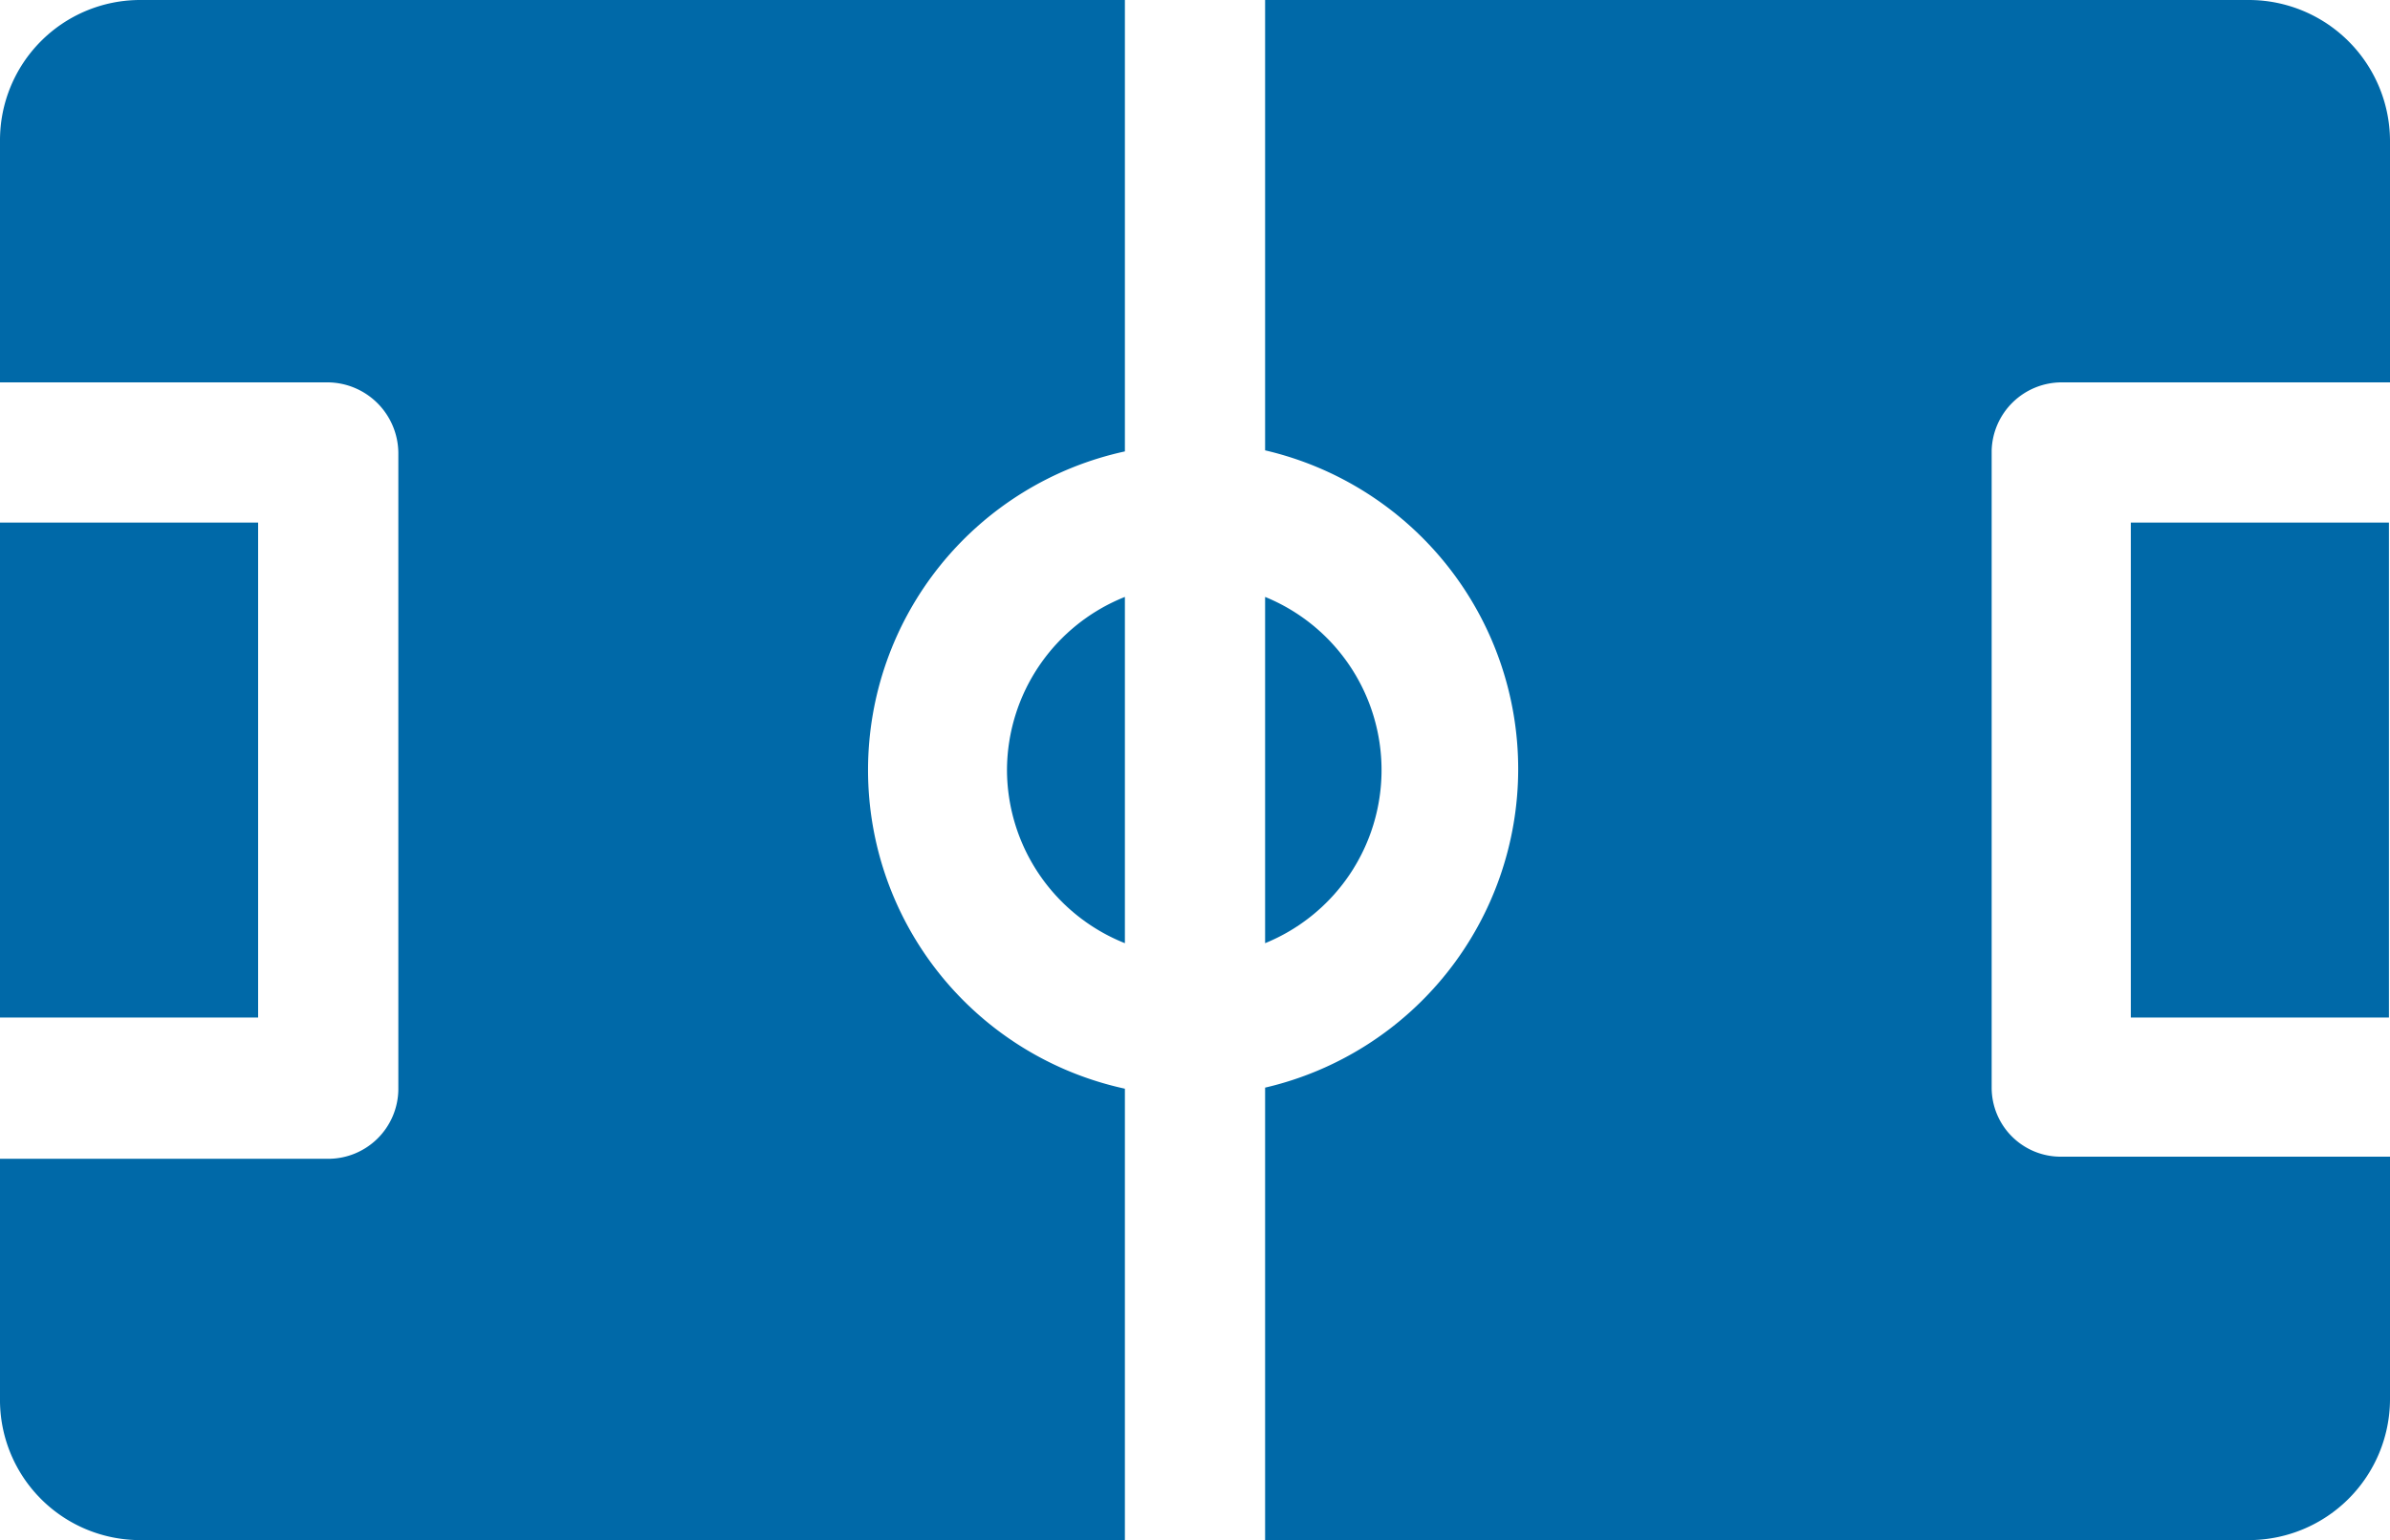
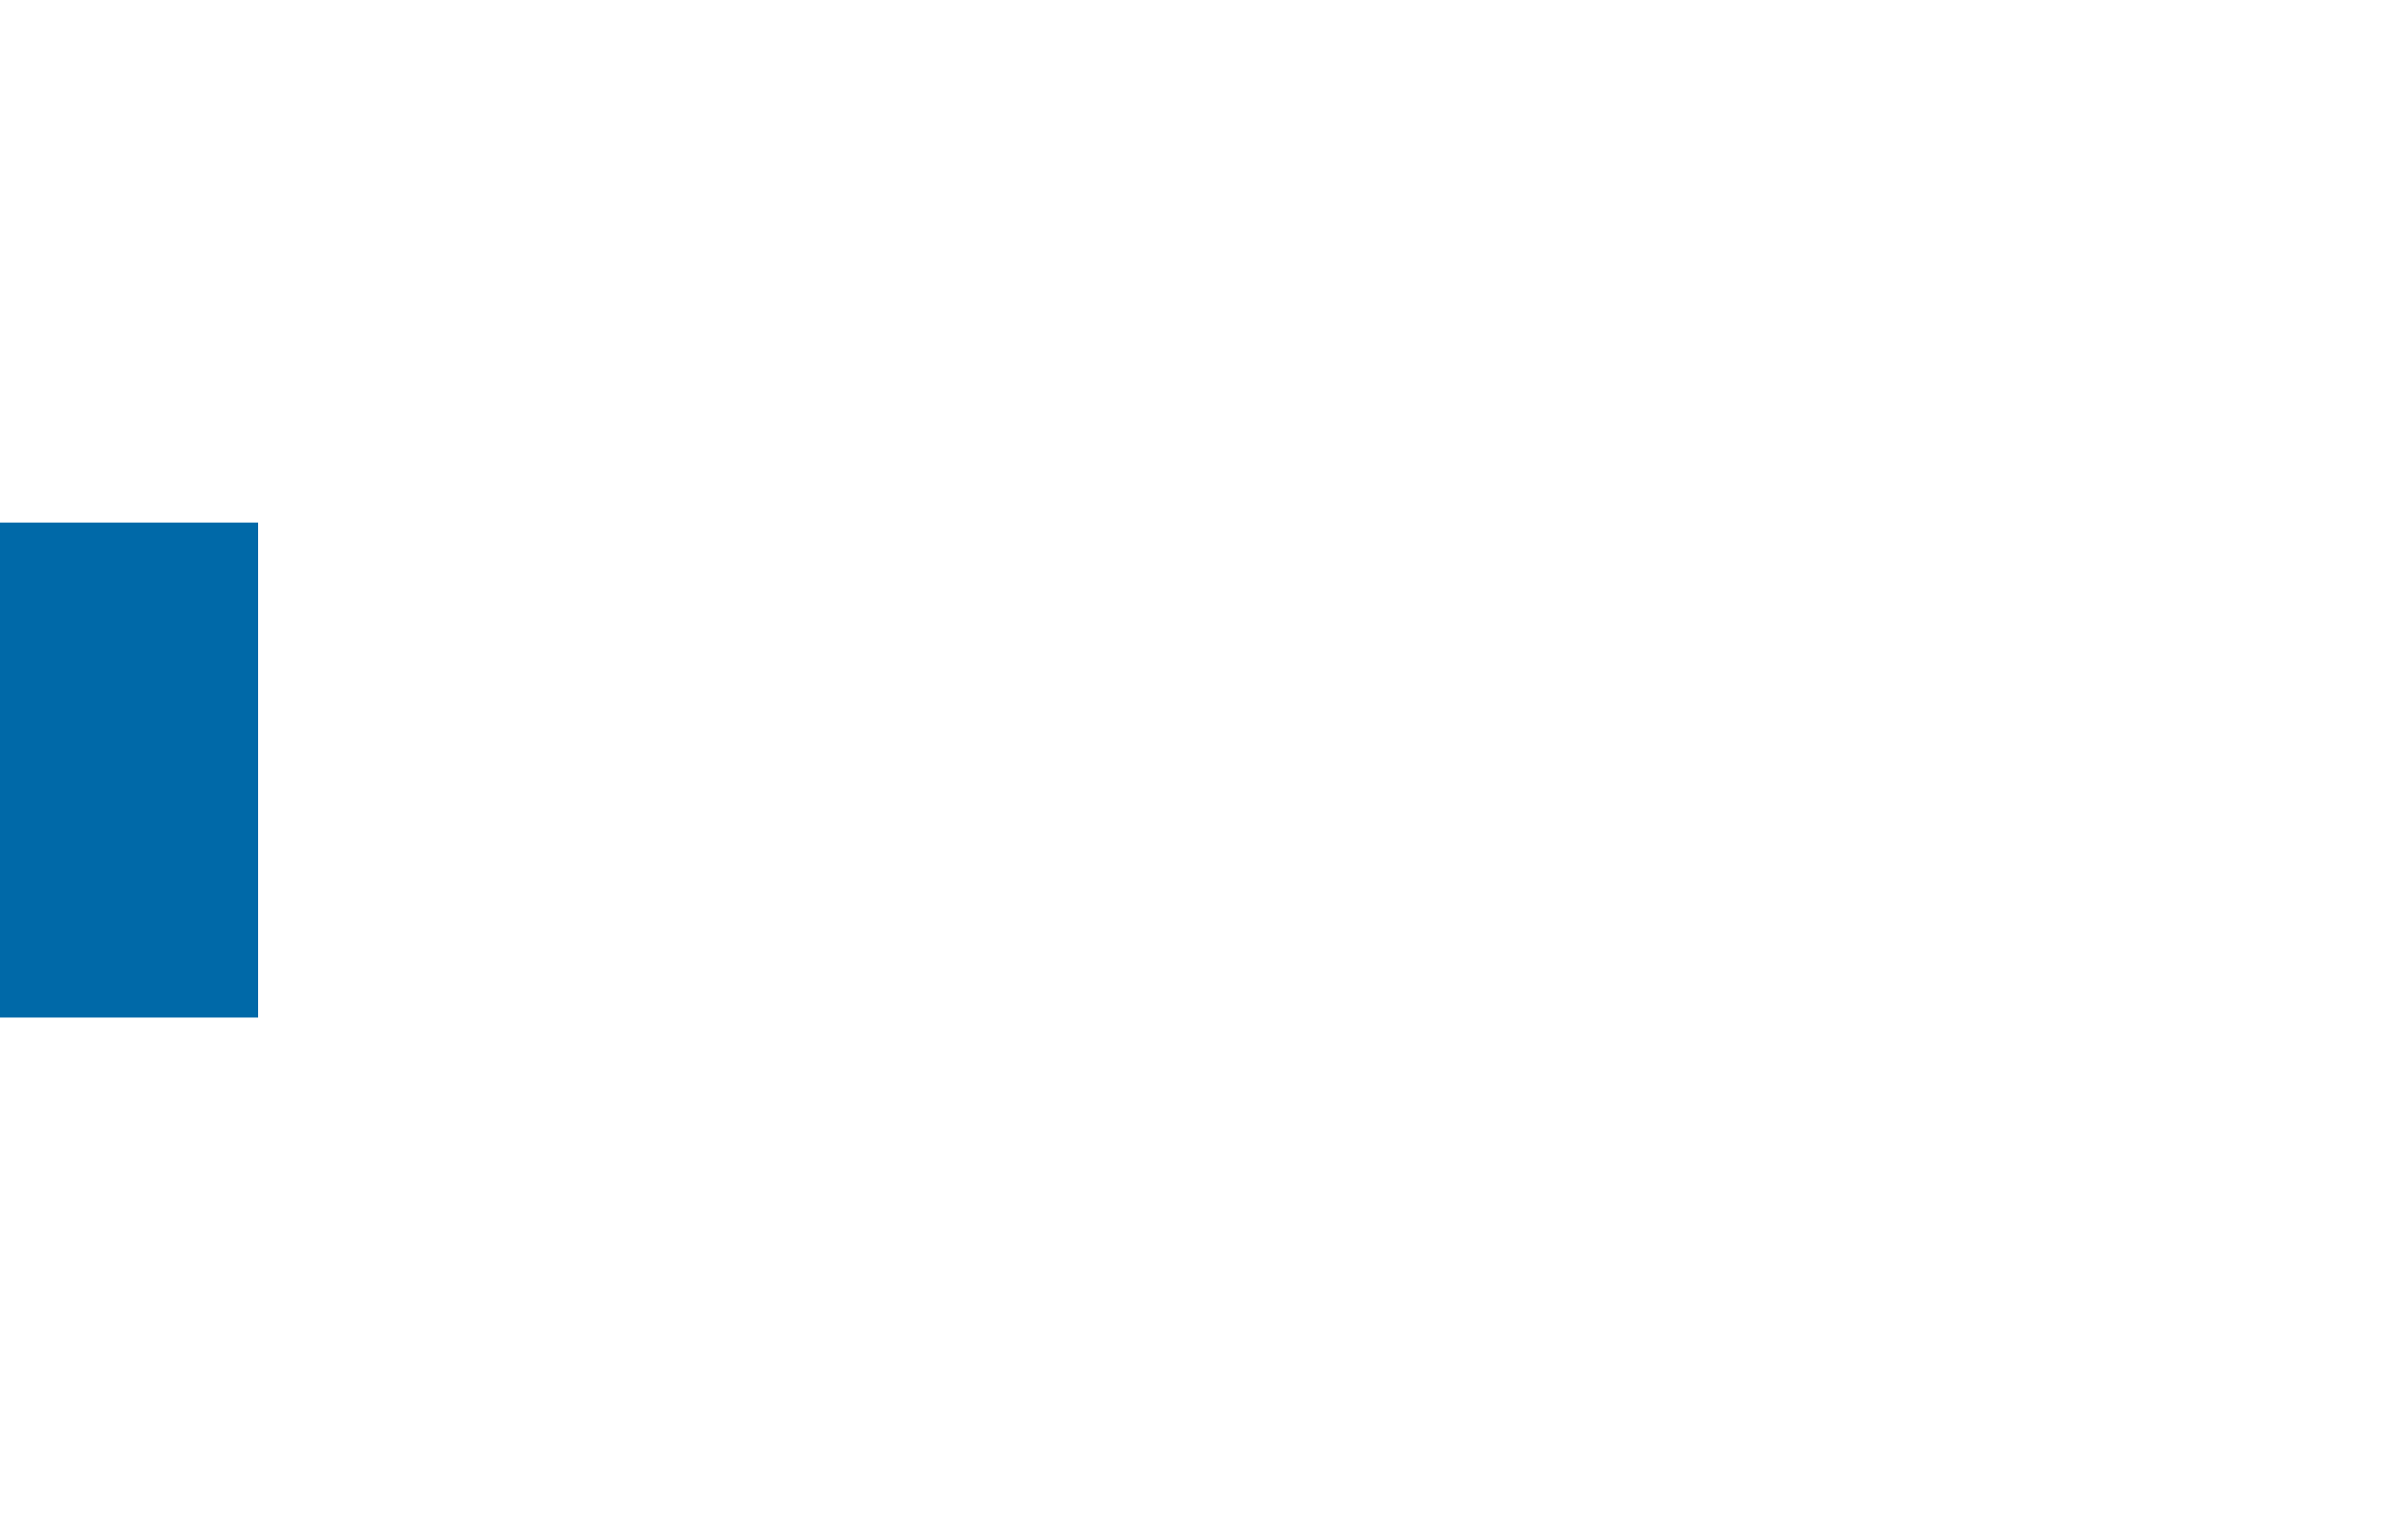
<svg xmlns="http://www.w3.org/2000/svg" viewBox="0 0 22.5 14.5">
  <defs>
    <style>.cls-1{fill:#0069a8;}</style>
  </defs>
  <title>Asset 13</title>
  <g id="Layer_2" data-name="Layer 2">
    <g id="Layer_1-2" data-name="Layer 1">
-       <path class="cls-1" d="M9.48,7.25a1.76,1.76,0,0,0,1.11,1.63V5.62A1.76,1.76,0,0,0,9.48,7.25Z" />
-       <path class="cls-1" d="M11.91,5.62V8.88a1.76,1.76,0,0,0,0-3.26Z" />
      <rect class="cls-1" y="4.92" width="2.43" height="4.66" />
-       <path class="cls-1" d="M10.59,4.24V0H1.31A1.32,1.32,0,0,0,0,1.32V3.6H3.09a.67.67,0,0,1,.66.66v6a.66.66,0,0,1-.66.65H0v2.29A1.32,1.32,0,0,0,1.31,14.5h9.28V10.25a3.07,3.07,0,0,1,0-6Z" />
-       <rect class="cls-1" x="20.06" y="4.92" width="2.43" height="4.66" />
-       <path class="cls-1" d="M19.41,3.6H22.5V1.32A1.33,1.33,0,0,0,21.18,0H11.91V4.24a3.08,3.08,0,0,1,0,6V14.5h9.27a1.33,1.33,0,0,0,1.32-1.32V10.89H19.41a.65.65,0,0,1-.66-.65v-6A.66.66,0,0,1,19.41,3.6Z" />
    </g>
  </g>
</svg>